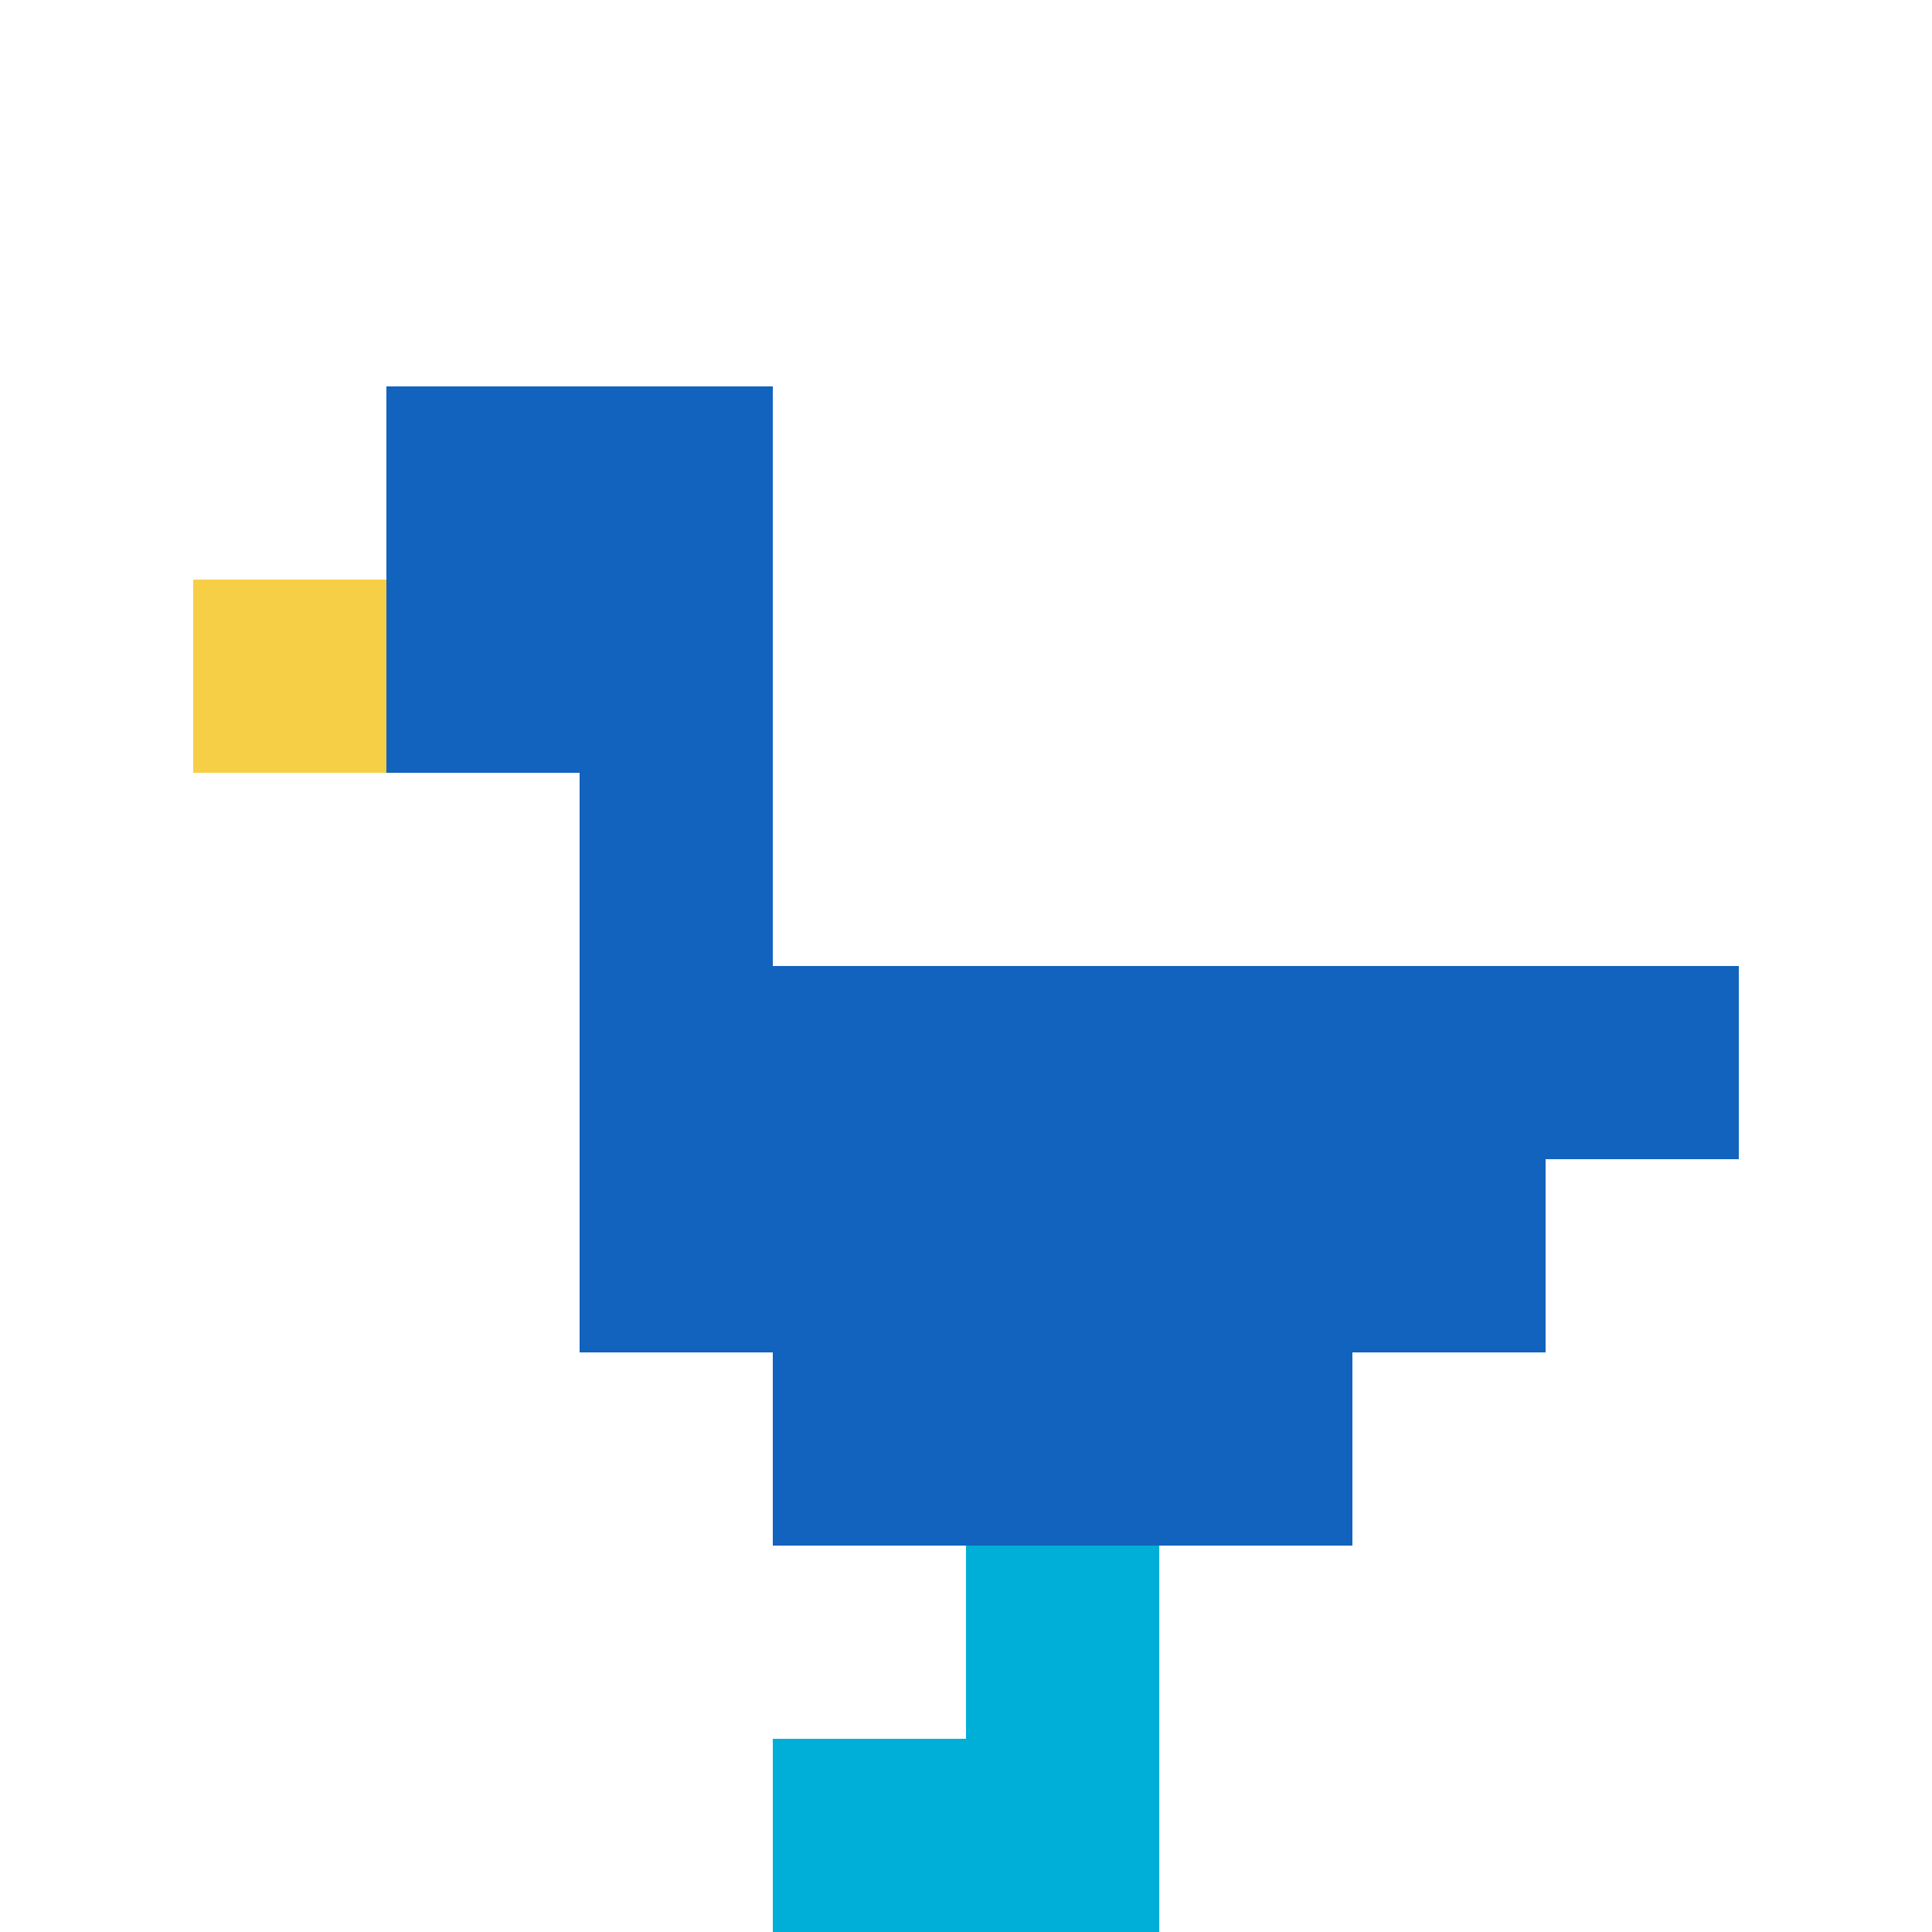
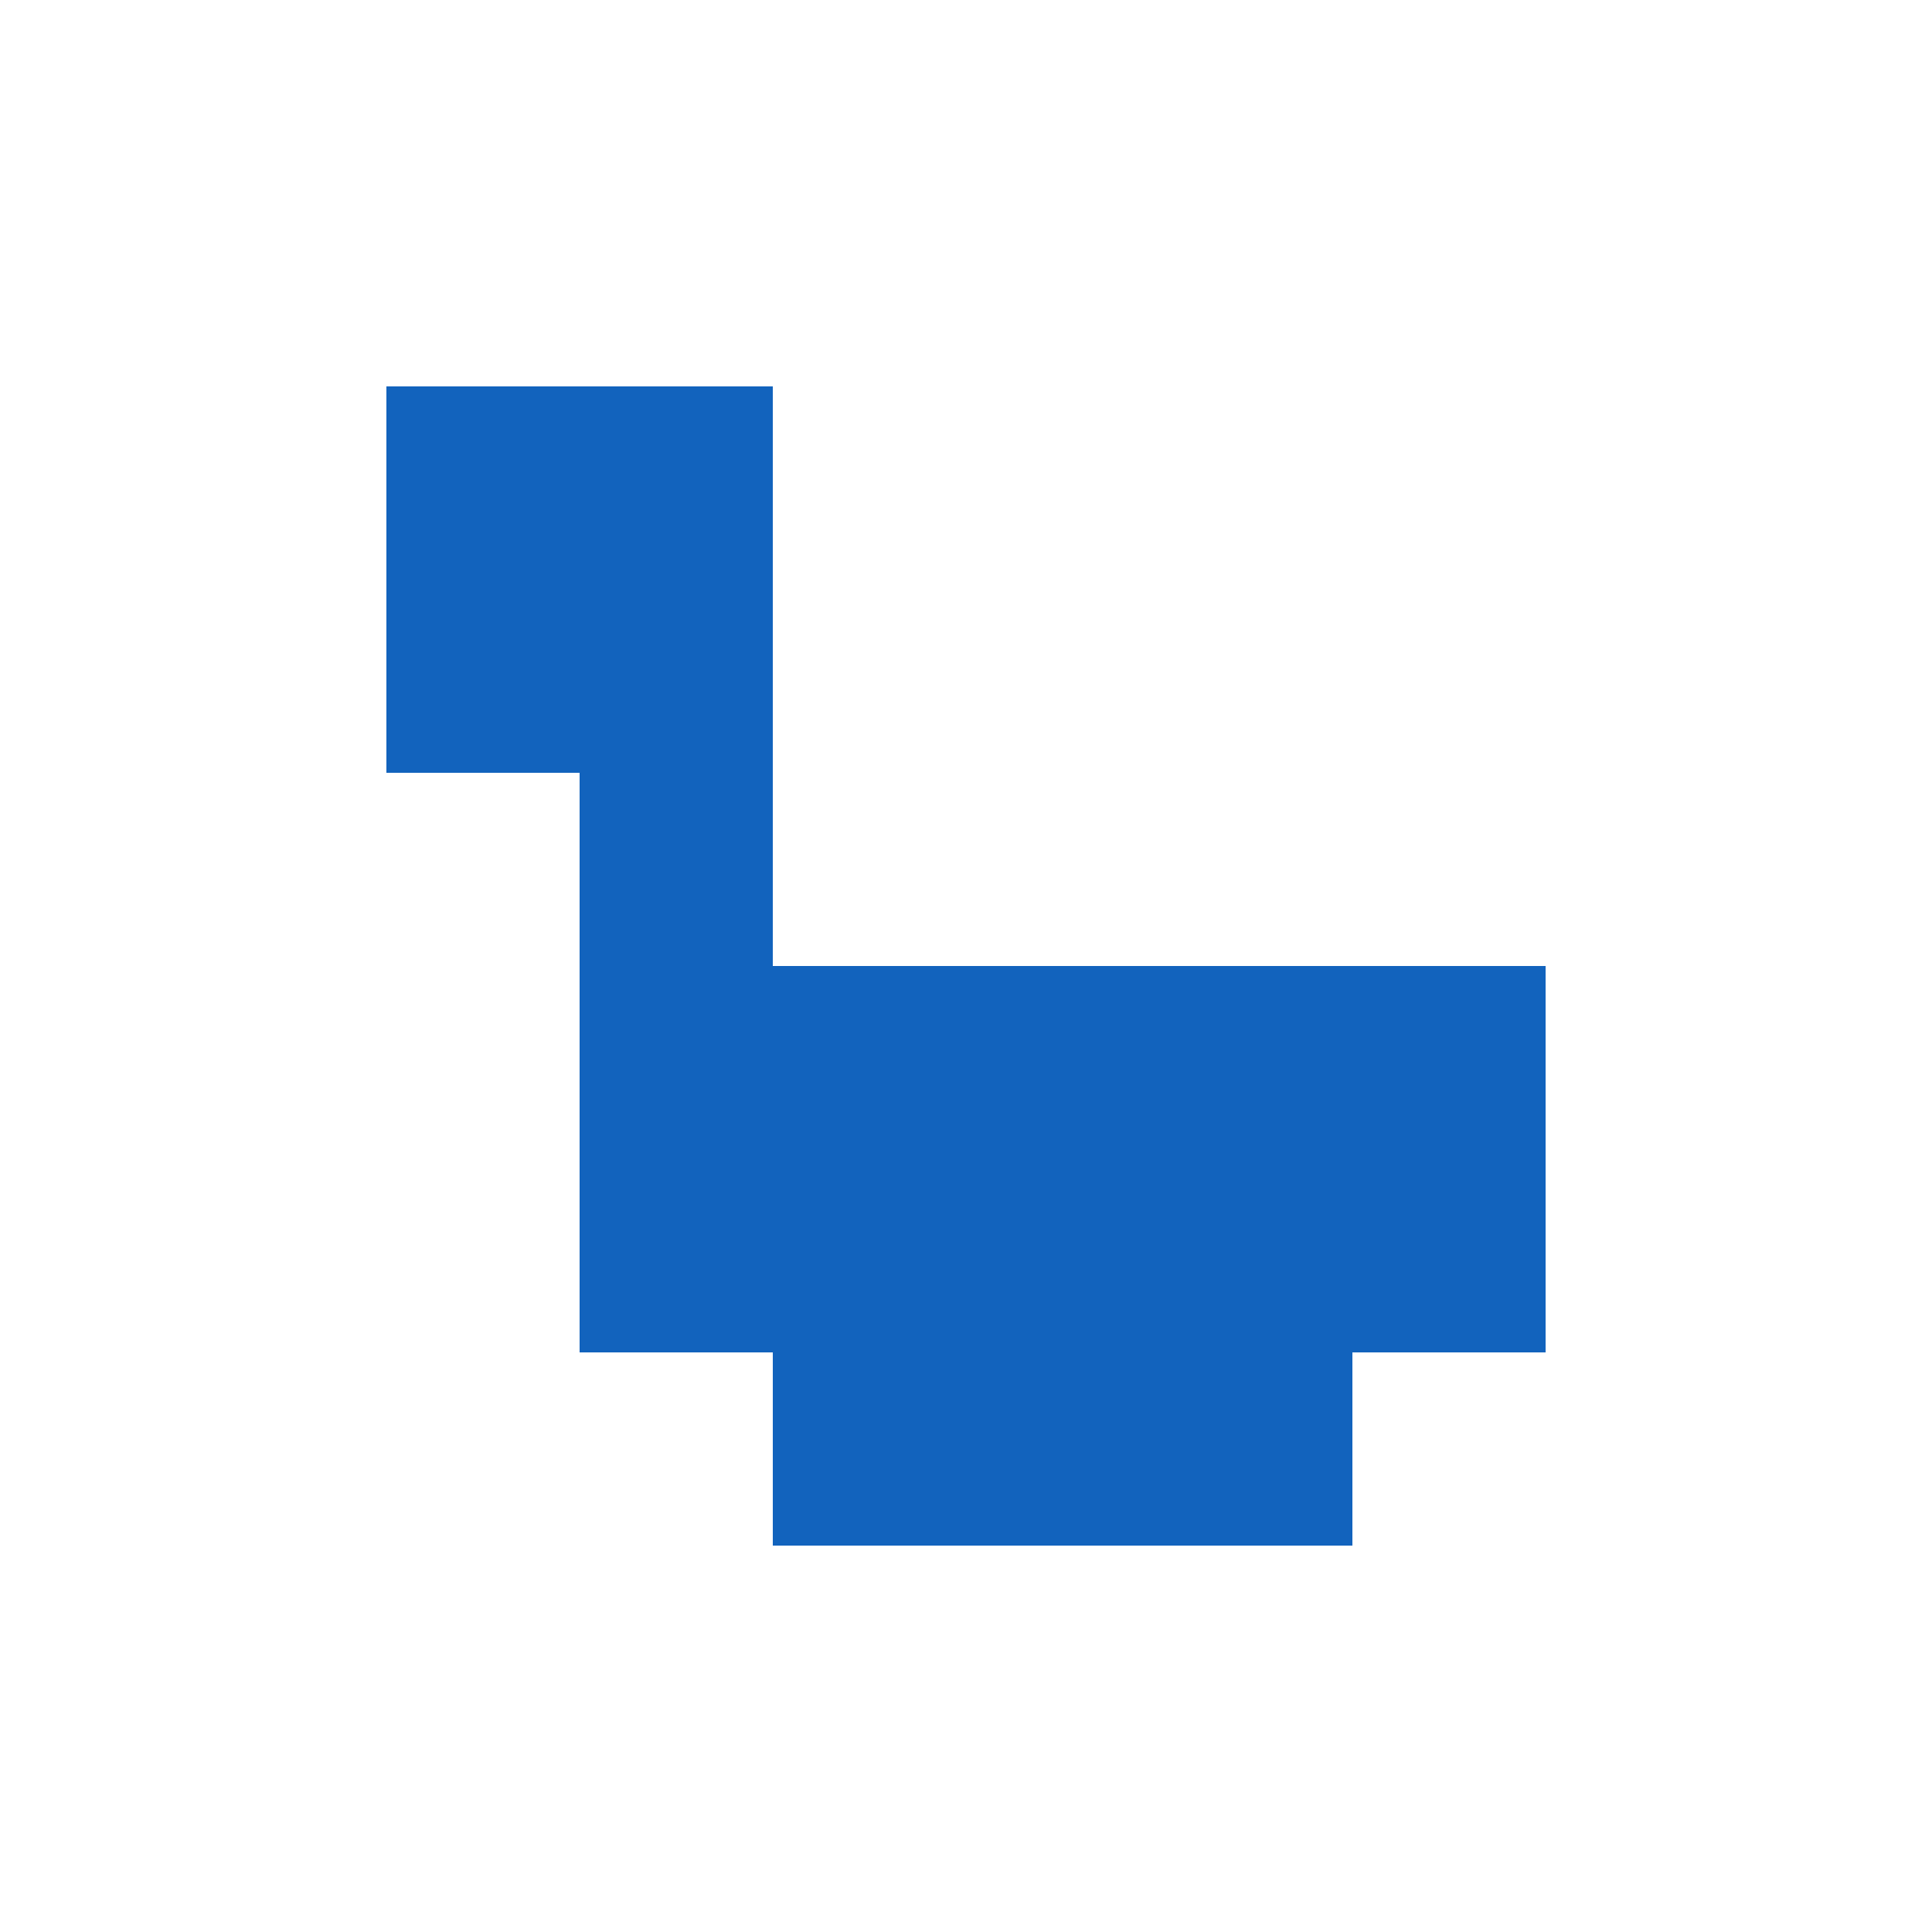
<svg xmlns="http://www.w3.org/2000/svg" version="1.1" width="925" height="925">
  <title>'goose-pfp-596936' by Dmitri Cherniak</title>
  <desc>seed=596936
backgroundColor=#ffffff
padding=20
innerPadding=0
timeout=500
dimension=1
border=false
Save=function(){return n.handleSave()}
frame=81

Rendered at Wed Oct 04 2023 00:05:17 GMT+0200 (Ora legale dell’Europa centrale)
Generated in &lt;1ms
</desc>
  <defs />
  <rect width="100%" height="100%" fill="#ffffff" />
  <g>
    <g id="0-0">
      <rect x="0" y="0" height="925" width="925" fill="#ffffff" />
      <g>
        <rect id="0-0-2-2-2-2" x="185" y="185" width="185" height="185" fill="#1263BD" />
        <rect id="0-0-3-2-1-4" x="277.5" y="185" width="92.5" height="370" fill="#1263BD" />
-         <rect id="0-0-4-5-5-1" x="370" y="462.5" width="462.5" height="92.5" fill="#1263BD" />
        <rect id="0-0-3-5-5-2" x="277.5" y="462.5" width="462.5" height="185" fill="#1263BD" />
        <rect id="0-0-4-5-3-3" x="370" y="462.5" width="277.5" height="277.5" fill="#1263BD" />
-         <rect id="0-0-1-3-1-1" x="92.5" y="277.5" width="92.5" height="92.5" fill="#F7CF46" />
-         <rect id="0-0-5-8-1-2" x="462.5" y="740" width="92.5" height="185" fill="#00AFD7" />
-         <rect id="0-0-4-9-2-1" x="370" y="832.5" width="185" height="92.5" fill="#00AFD7" />
      </g>
-       <rect x="0" y="0" stroke="white" stroke-width="0" height="925" width="925" fill="none" />
    </g>
  </g>
</svg>